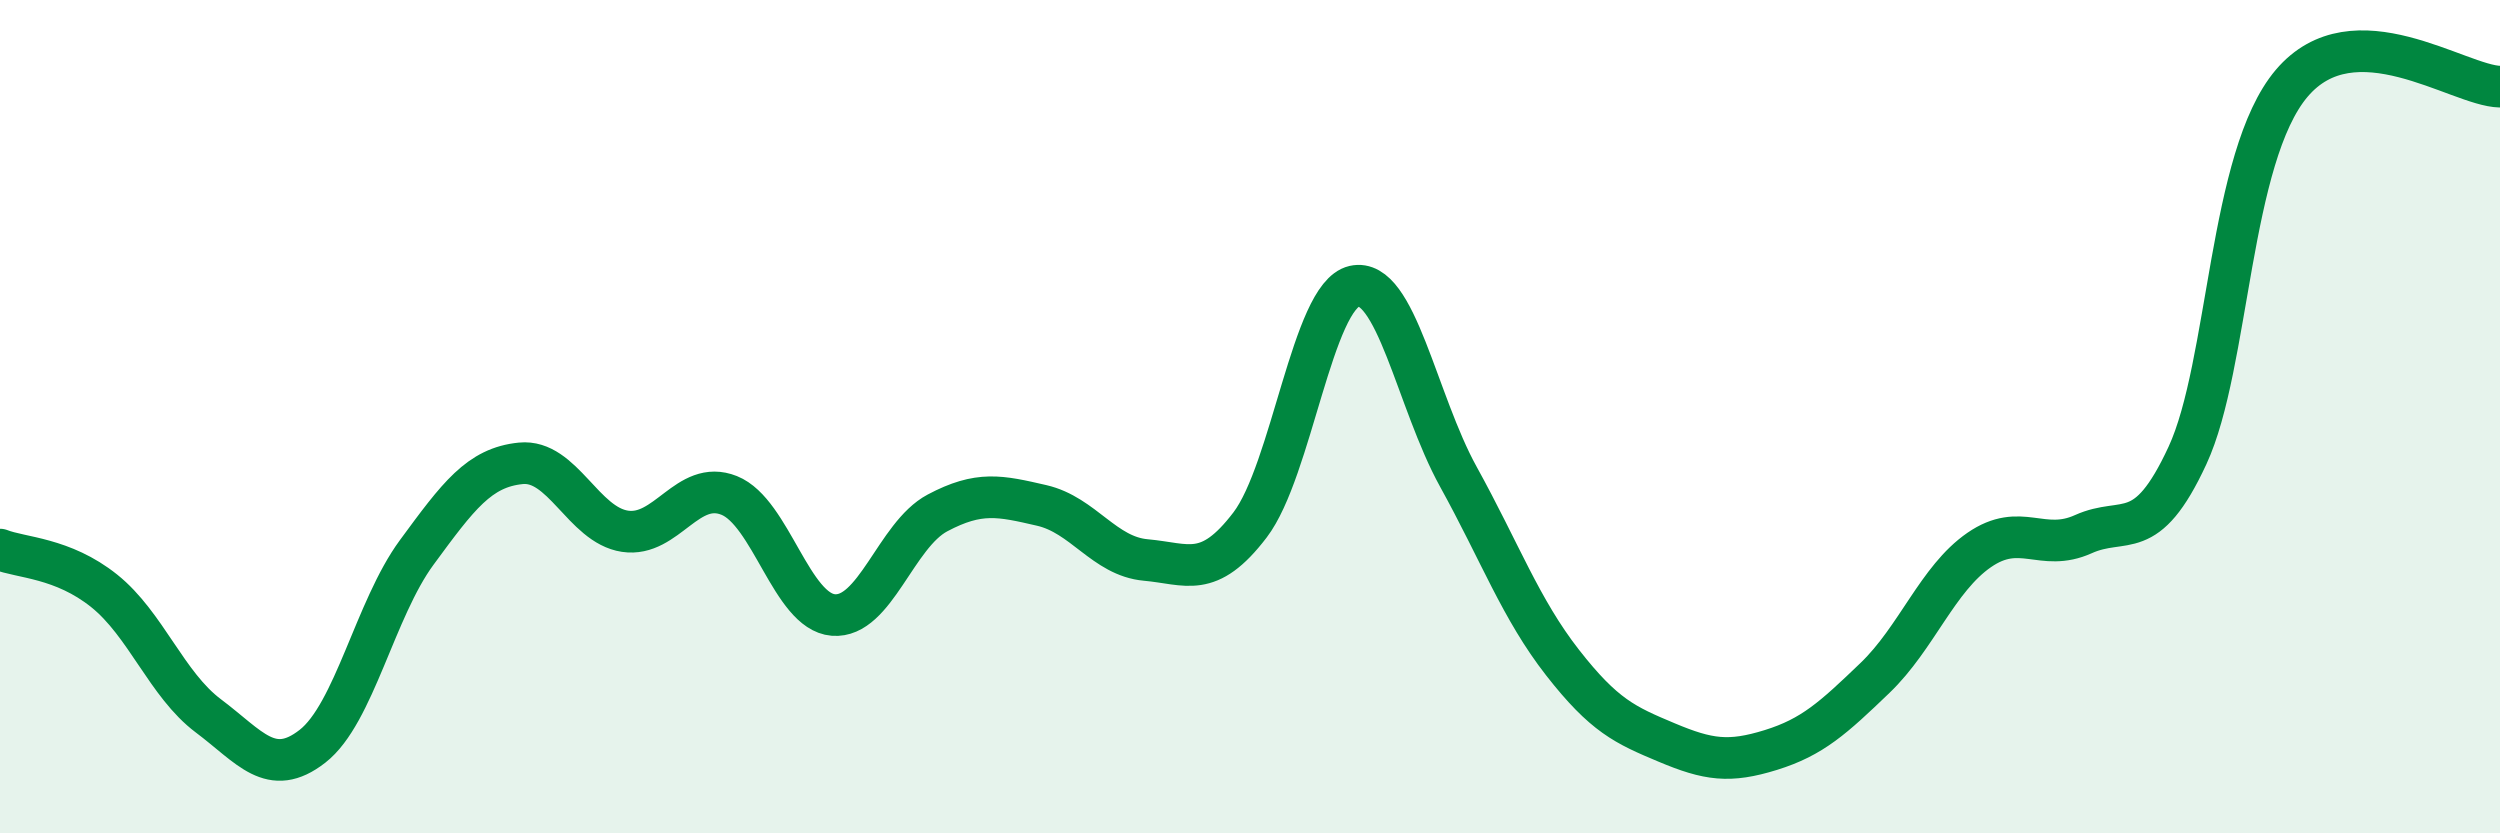
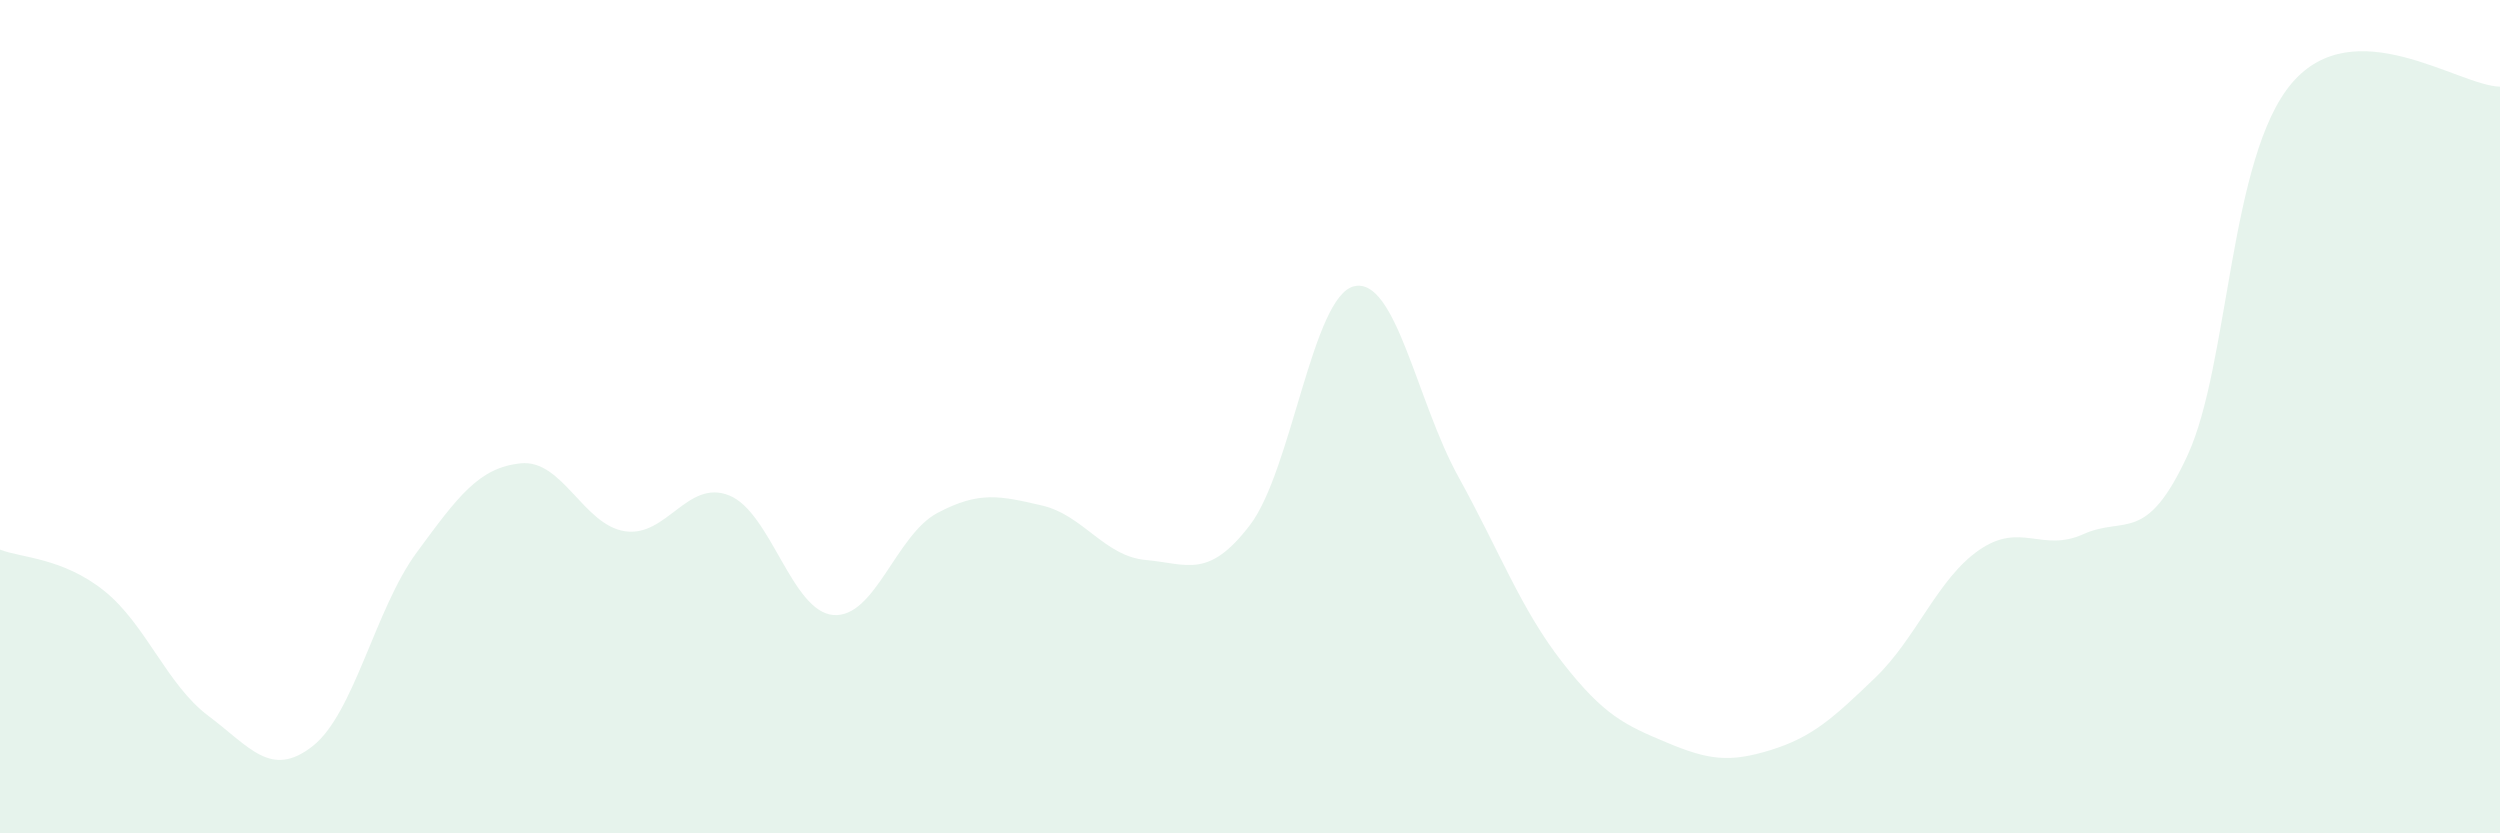
<svg xmlns="http://www.w3.org/2000/svg" width="60" height="20" viewBox="0 0 60 20">
  <path d="M 0,13.19 C 0.5,13.39 1.5,13.38 2.5,14.18 C 3.5,14.98 4,16.43 5,17.18 C 6,17.93 6.5,18.69 7.5,17.91 C 8.5,17.13 9,14.62 10,13.26 C 11,11.9 11.5,11.22 12.5,11.12 C 13.5,11.02 14,12.6 15,12.75 C 16,12.9 16.5,11.49 17.5,11.89 C 18.5,12.29 19,14.68 20,14.76 C 21,14.84 21.5,12.84 22.5,12.31 C 23.5,11.78 24,11.9 25,12.13 C 26,12.36 26.5,13.35 27.5,13.44 C 28.5,13.53 29,13.91 30,12.6 C 31,11.29 31.5,7.1 32.5,6.87 C 33.5,6.64 34,9.63 35,11.44 C 36,13.25 36.5,14.62 37.5,15.9 C 38.5,17.18 39,17.4 40,17.82 C 41,18.24 41.5,18.31 42.5,18 C 43.5,17.69 44,17.23 45,16.27 C 46,15.31 46.5,13.89 47.5,13.2 C 48.5,12.51 49,13.27 50,12.82 C 51,12.37 51.5,13.09 52.5,10.93 C 53.5,8.77 53.5,3.77 55,2 C 56.5,0.23 59,2.06 60,2.08L60 20L0 20Z" fill="#008740" opacity="0.1" stroke-linecap="round" stroke-linejoin="round" />
-   <path d="M 0,13.19 C 0.5,13.39 1.5,13.38 2.5,14.18 C 3.5,14.98 4,16.43 5,17.18 C 6,17.93 6.5,18.69 7.5,17.91 C 8.5,17.13 9,14.62 10,13.26 C 11,11.9 11.5,11.22 12.5,11.12 C 13.5,11.02 14,12.6 15,12.75 C 16,12.9 16.5,11.49 17.5,11.89 C 18.5,12.29 19,14.68 20,14.76 C 21,14.84 21.5,12.84 22.5,12.31 C 23.5,11.78 24,11.9 25,12.13 C 26,12.36 26.5,13.35 27.5,13.44 C 28.5,13.53 29,13.91 30,12.6 C 31,11.29 31.5,7.1 32.5,6.87 C 33.5,6.64 34,9.63 35,11.44 C 36,13.25 36.5,14.62 37.5,15.9 C 38.5,17.18 39,17.4 40,17.82 C 41,18.24 41.5,18.31 42.5,18 C 43.5,17.69 44,17.23 45,16.27 C 46,15.31 46.5,13.89 47.5,13.2 C 48.5,12.51 49,13.27 50,12.82 C 51,12.37 51.5,13.09 52.5,10.93 C 53.5,8.77 53.5,3.77 55,2 C 56.5,0.23 59,2.06 60,2.08" stroke="#008740" stroke-width="1" fill="none" stroke-linecap="round" stroke-linejoin="round" />
</svg>